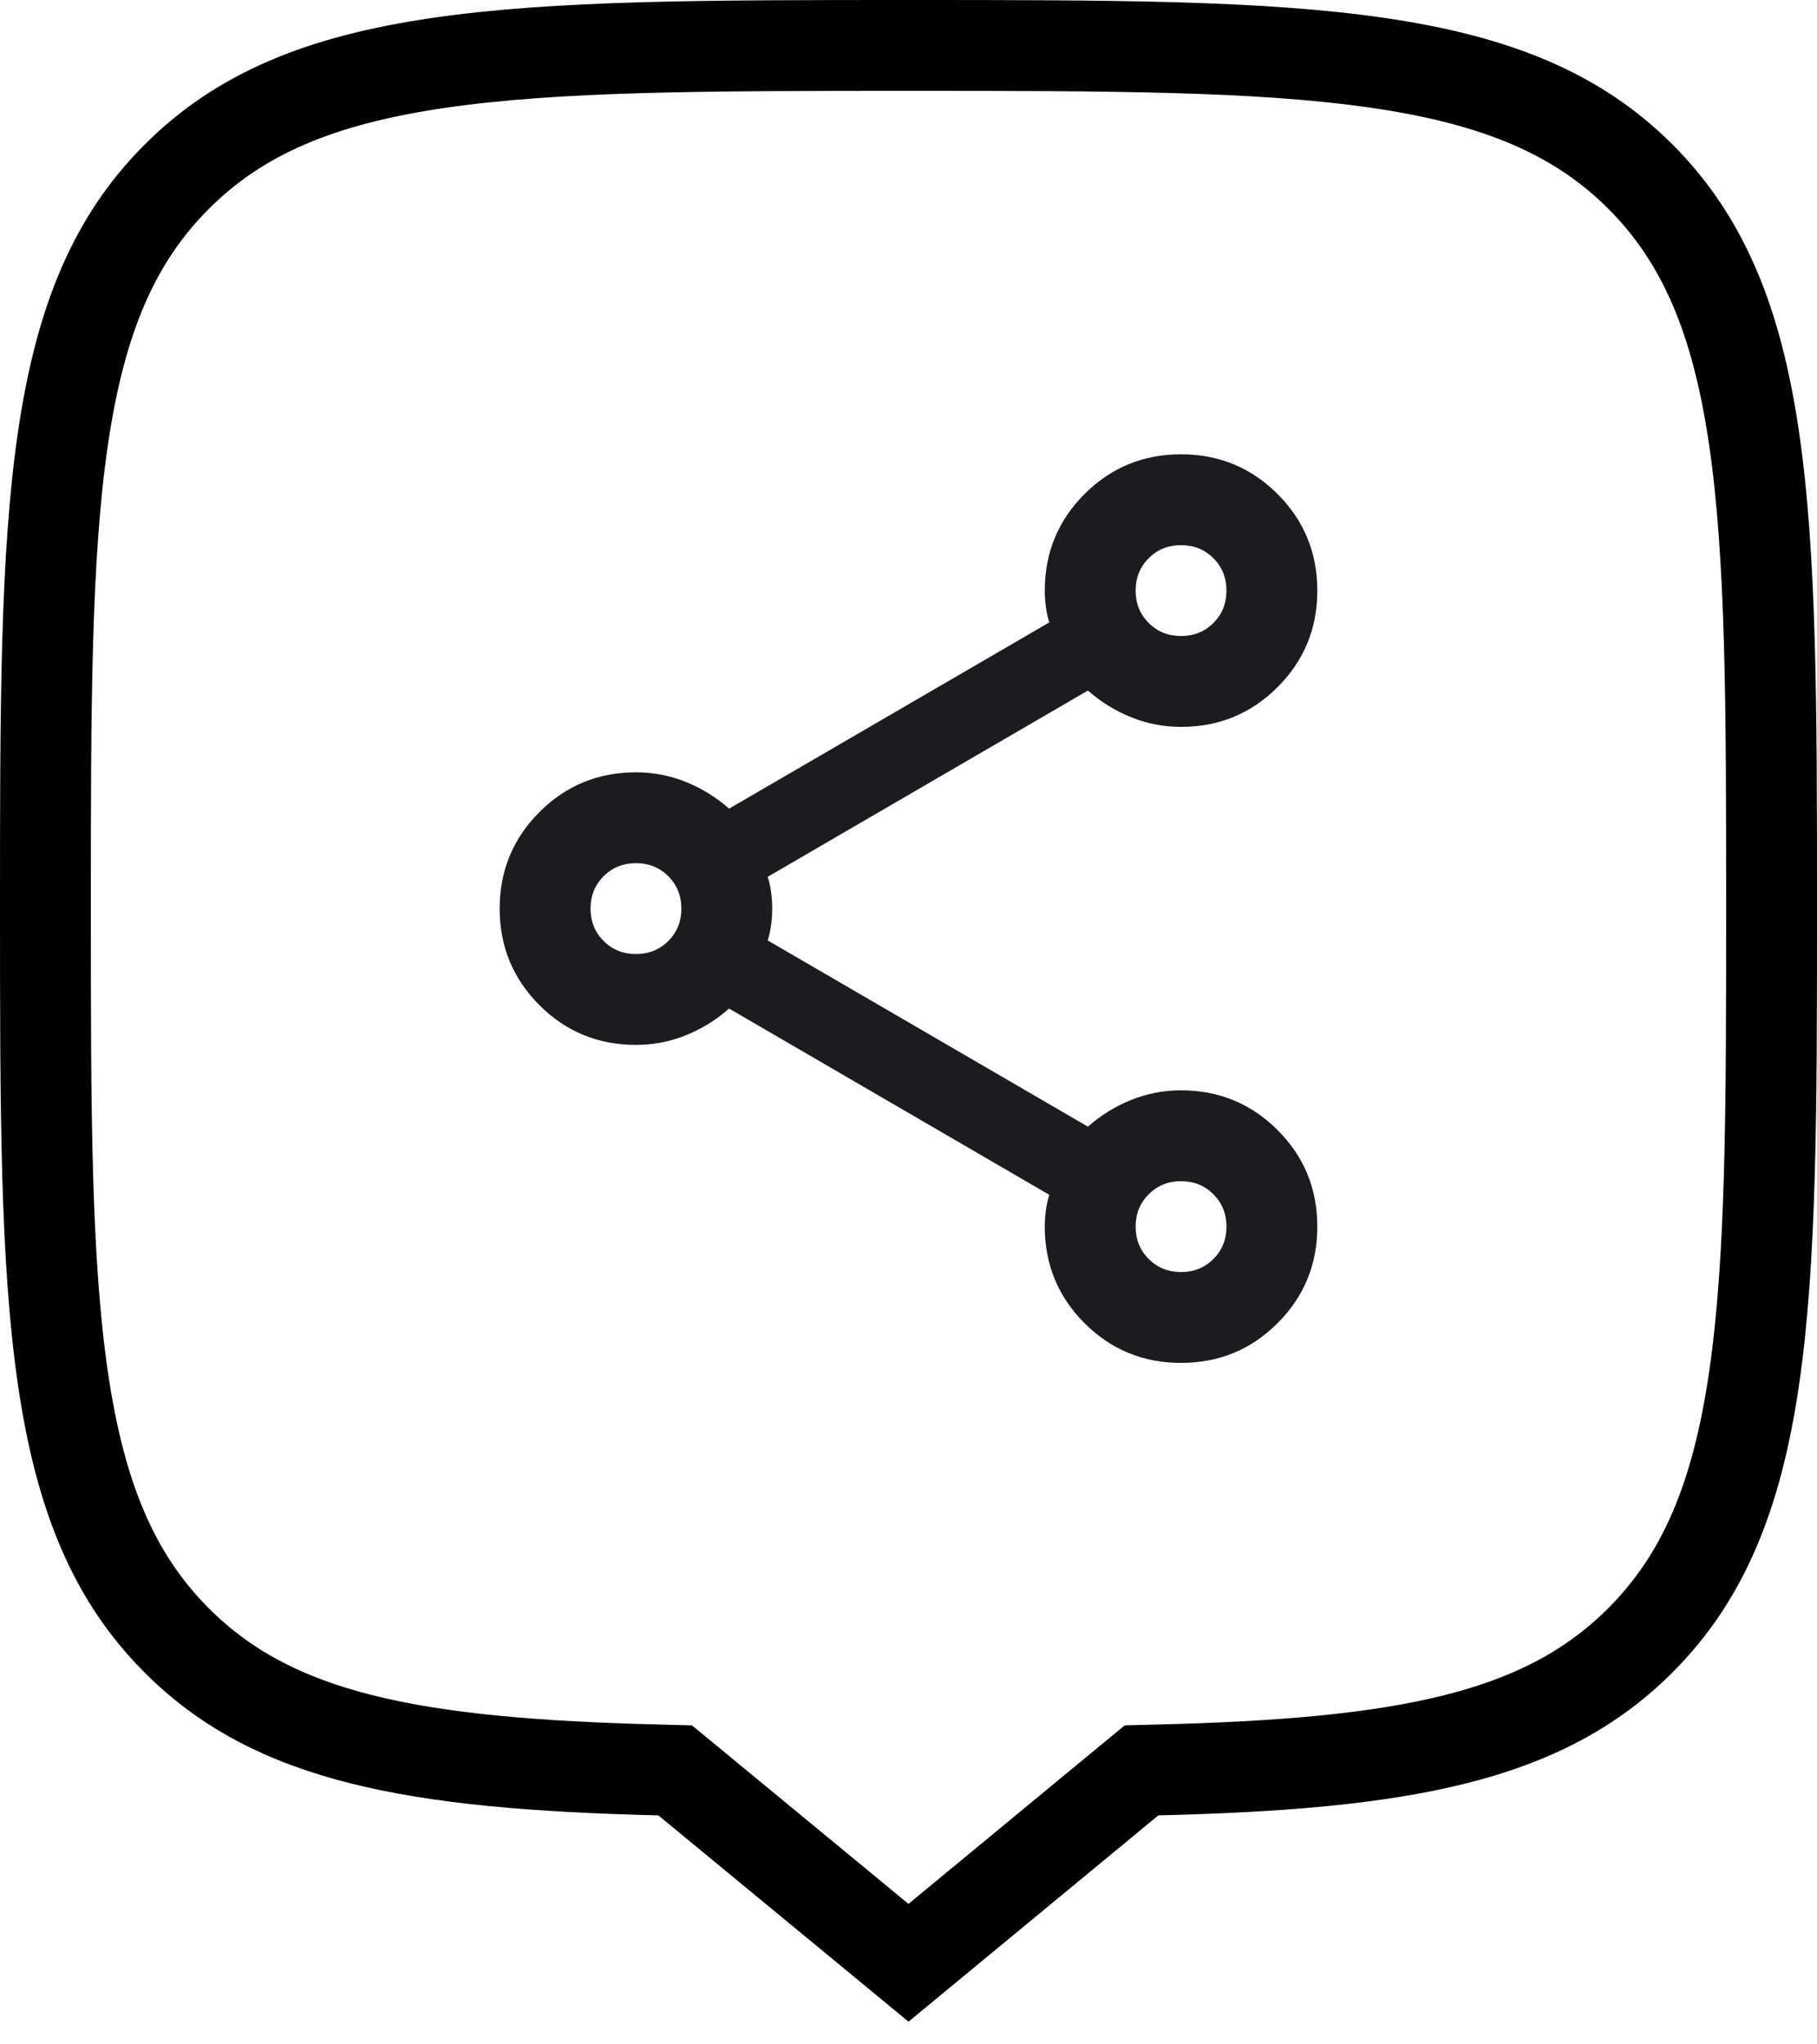
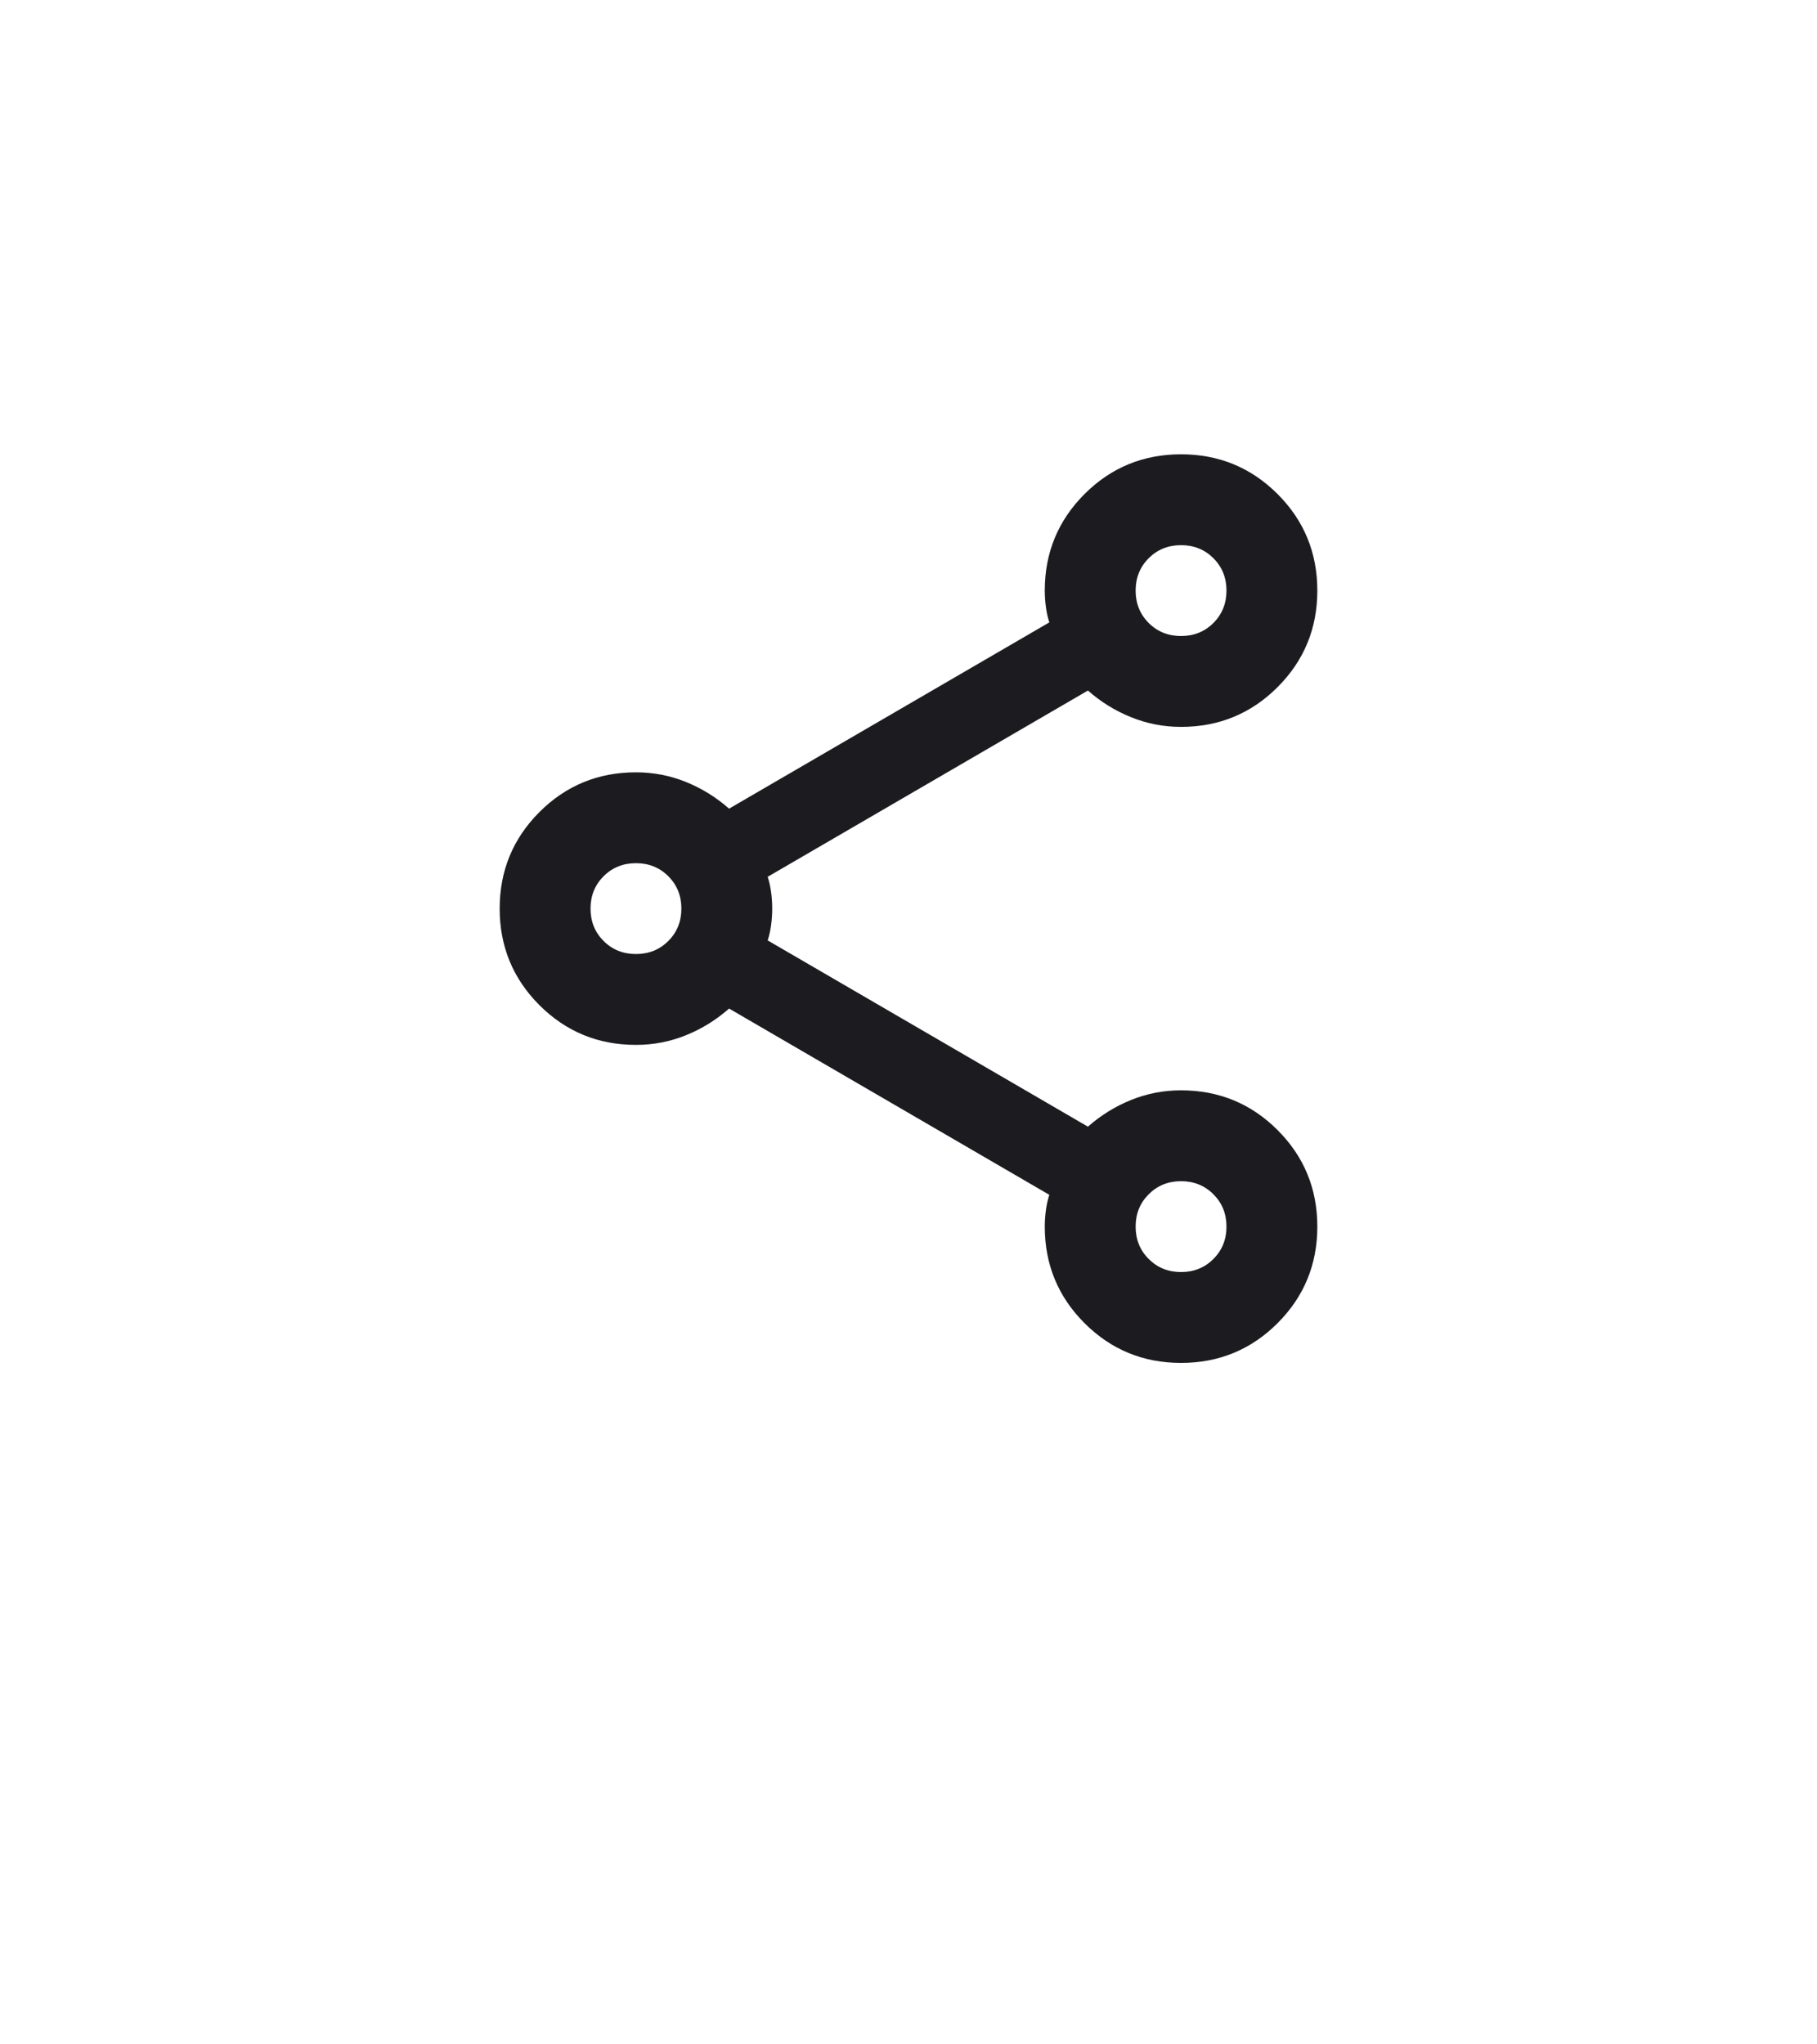
<svg xmlns="http://www.w3.org/2000/svg" width="40" height="45" viewBox="0 0 40 45" fill="none">
-   <path d="M25.476 38.96L25.13 38.969L24.863 39.189L20 43.204L15.129 39.188L14.862 38.969L14.517 38.96C9.071 38.828 6.021 38.243 3.892 36.11L3.891 36.109C2.505 34.723 1.767 32.942 1.387 30.352C1.002 27.73 1 24.406 1 19.996C1 15.587 1.002 12.263 1.387 9.641C1.767 7.053 2.505 5.274 3.89 3.892L3.892 3.89C5.274 2.505 7.051 1.767 9.639 1.387C12.259 1.002 15.583 1 19.996 1C24.409 1 27.733 1.002 30.355 1.387C32.943 1.766 34.723 2.501 36.109 3.884C37.495 5.27 38.233 7.05 38.613 9.638C38.998 12.259 39 15.583 39 19.996C39 24.409 38.998 27.733 38.613 30.355C38.233 32.943 37.495 34.723 36.109 36.109C33.974 38.243 30.921 38.828 25.476 38.96Z" stroke="black" stroke-width="2" />
  <mask id="mask0_1969_6928" style="mask-type:alpha" maskUnits="userSpaceOnUse" x="8" y="8" width="24" height="24">
    <rect x="8" y="8" width="24" height="24" fill="#D9D9D9" />
  </mask>
  <g mask="url(#mask0_1969_6928)">
    <path d="M26 30C25.167 30 24.458 29.708 23.875 29.125C23.292 28.542 23 27.833 23 27C23 26.883 23.008 26.762 23.025 26.637C23.042 26.512 23.067 26.4 23.1 26.3L16.05 22.2C15.767 22.45 15.45 22.646 15.1 22.788C14.75 22.929 14.383 23 14 23C13.167 23 12.458 22.708 11.875 22.125C11.292 21.542 11 20.833 11 20C11 19.167 11.292 18.458 11.875 17.875C12.458 17.292 13.167 17 14 17C14.383 17 14.75 17.071 15.1 17.212C15.45 17.354 15.767 17.55 16.05 17.8L23.1 13.7C23.067 13.6 23.042 13.488 23.025 13.363C23.008 13.238 23 13.117 23 13C23 12.167 23.292 11.458 23.875 10.875C24.458 10.292 25.167 10 26 10C26.833 10 27.542 10.292 28.125 10.875C28.708 11.458 29 12.167 29 13C29 13.833 28.708 14.542 28.125 15.125C27.542 15.708 26.833 16 26 16C25.617 16 25.25 15.929 24.9 15.787C24.55 15.646 24.233 15.45 23.95 15.2L16.9 19.3C16.933 19.4 16.958 19.512 16.975 19.637C16.992 19.762 17 19.883 17 20C17 20.117 16.992 20.238 16.975 20.363C16.958 20.488 16.933 20.6 16.9 20.7L23.95 24.8C24.233 24.55 24.55 24.354 24.9 24.212C25.25 24.071 25.617 24 26 24C26.833 24 27.542 24.292 28.125 24.875C28.708 25.458 29 26.167 29 27C29 27.833 28.708 28.542 28.125 29.125C27.542 29.708 26.833 30 26 30ZM26 14C26.283 14 26.521 13.904 26.712 13.713C26.904 13.521 27 13.283 27 13C27 12.717 26.904 12.479 26.712 12.287C26.521 12.096 26.283 12 26 12C25.717 12 25.479 12.096 25.288 12.287C25.096 12.479 25 12.717 25 13C25 13.283 25.096 13.521 25.288 13.713C25.479 13.904 25.717 14 26 14ZM14 21C14.283 21 14.521 20.904 14.713 20.712C14.904 20.521 15 20.283 15 20C15 19.717 14.904 19.479 14.713 19.288C14.521 19.096 14.283 19 14 19C13.717 19 13.479 19.096 13.287 19.288C13.096 19.479 13 19.717 13 20C13 20.283 13.096 20.521 13.287 20.712C13.479 20.904 13.717 21 14 21ZM26 28C26.283 28 26.521 27.904 26.712 27.712C26.904 27.521 27 27.283 27 27C27 26.717 26.904 26.479 26.712 26.288C26.521 26.096 26.283 26 26 26C25.717 26 25.479 26.096 25.288 26.288C25.096 26.479 25 26.717 25 27C25 27.283 25.096 27.521 25.288 27.712C25.479 27.904 25.717 28 26 28Z" fill="#1C1B1F" />
  </g>
</svg>